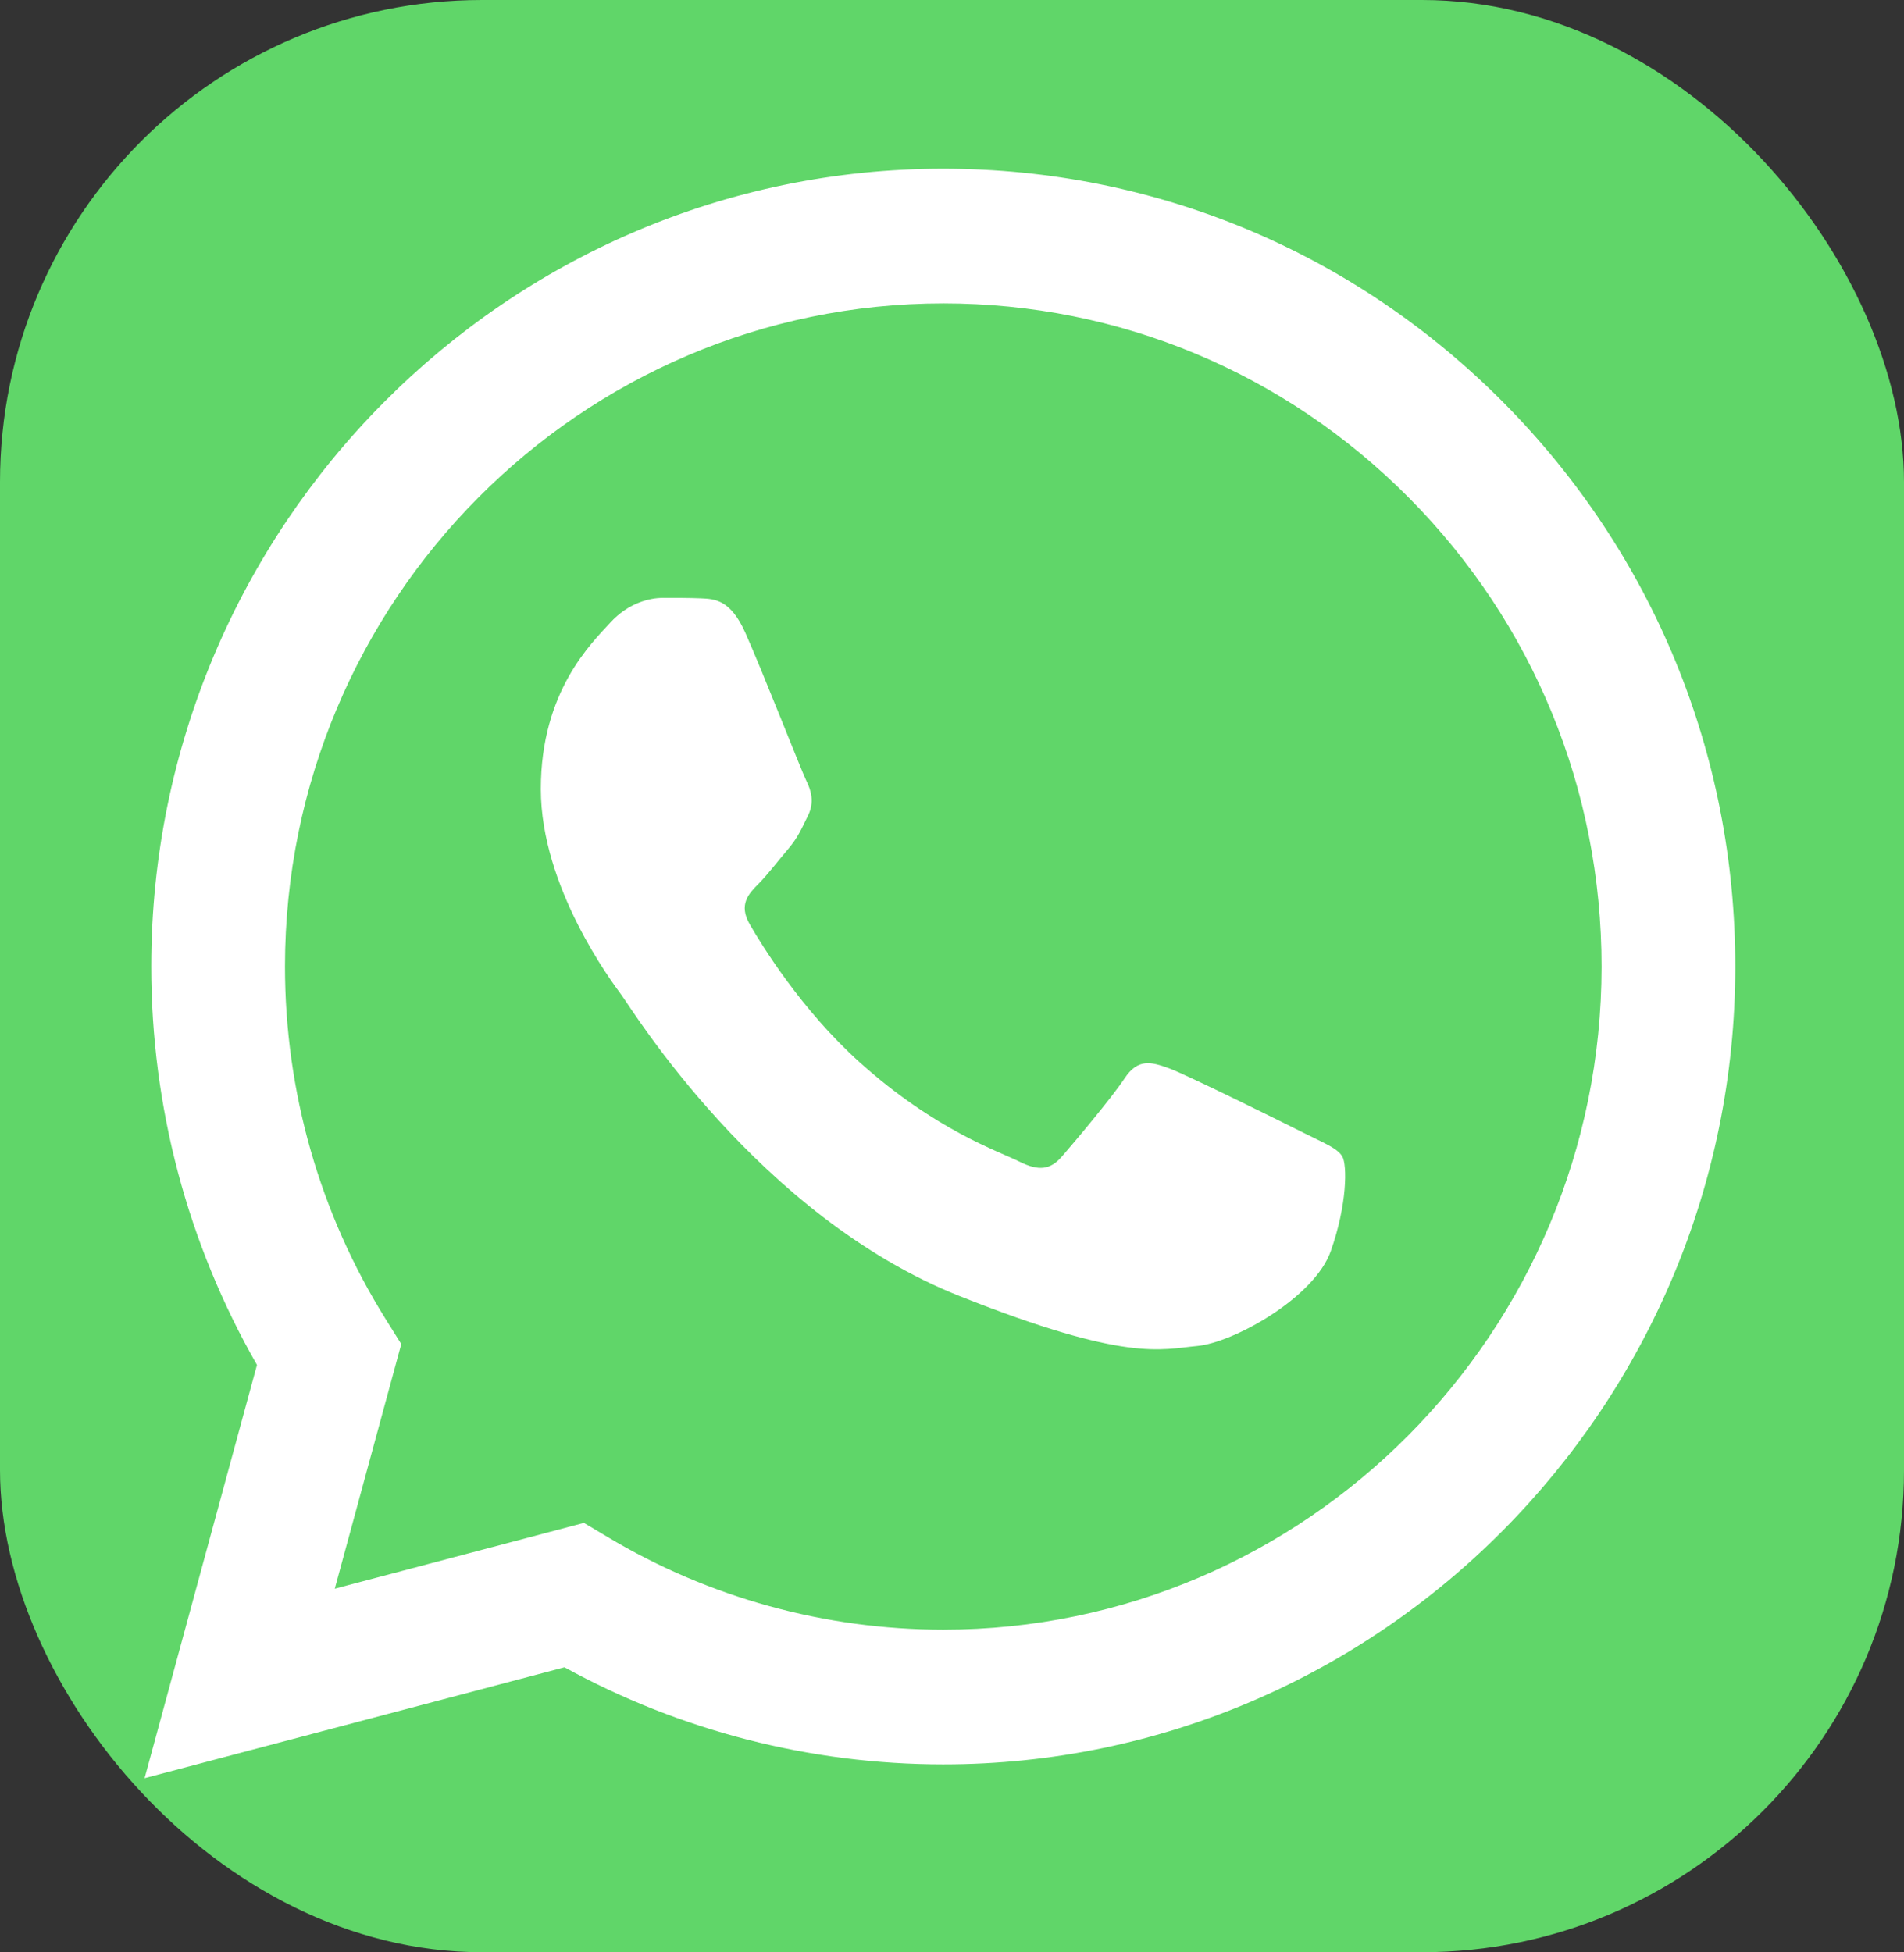
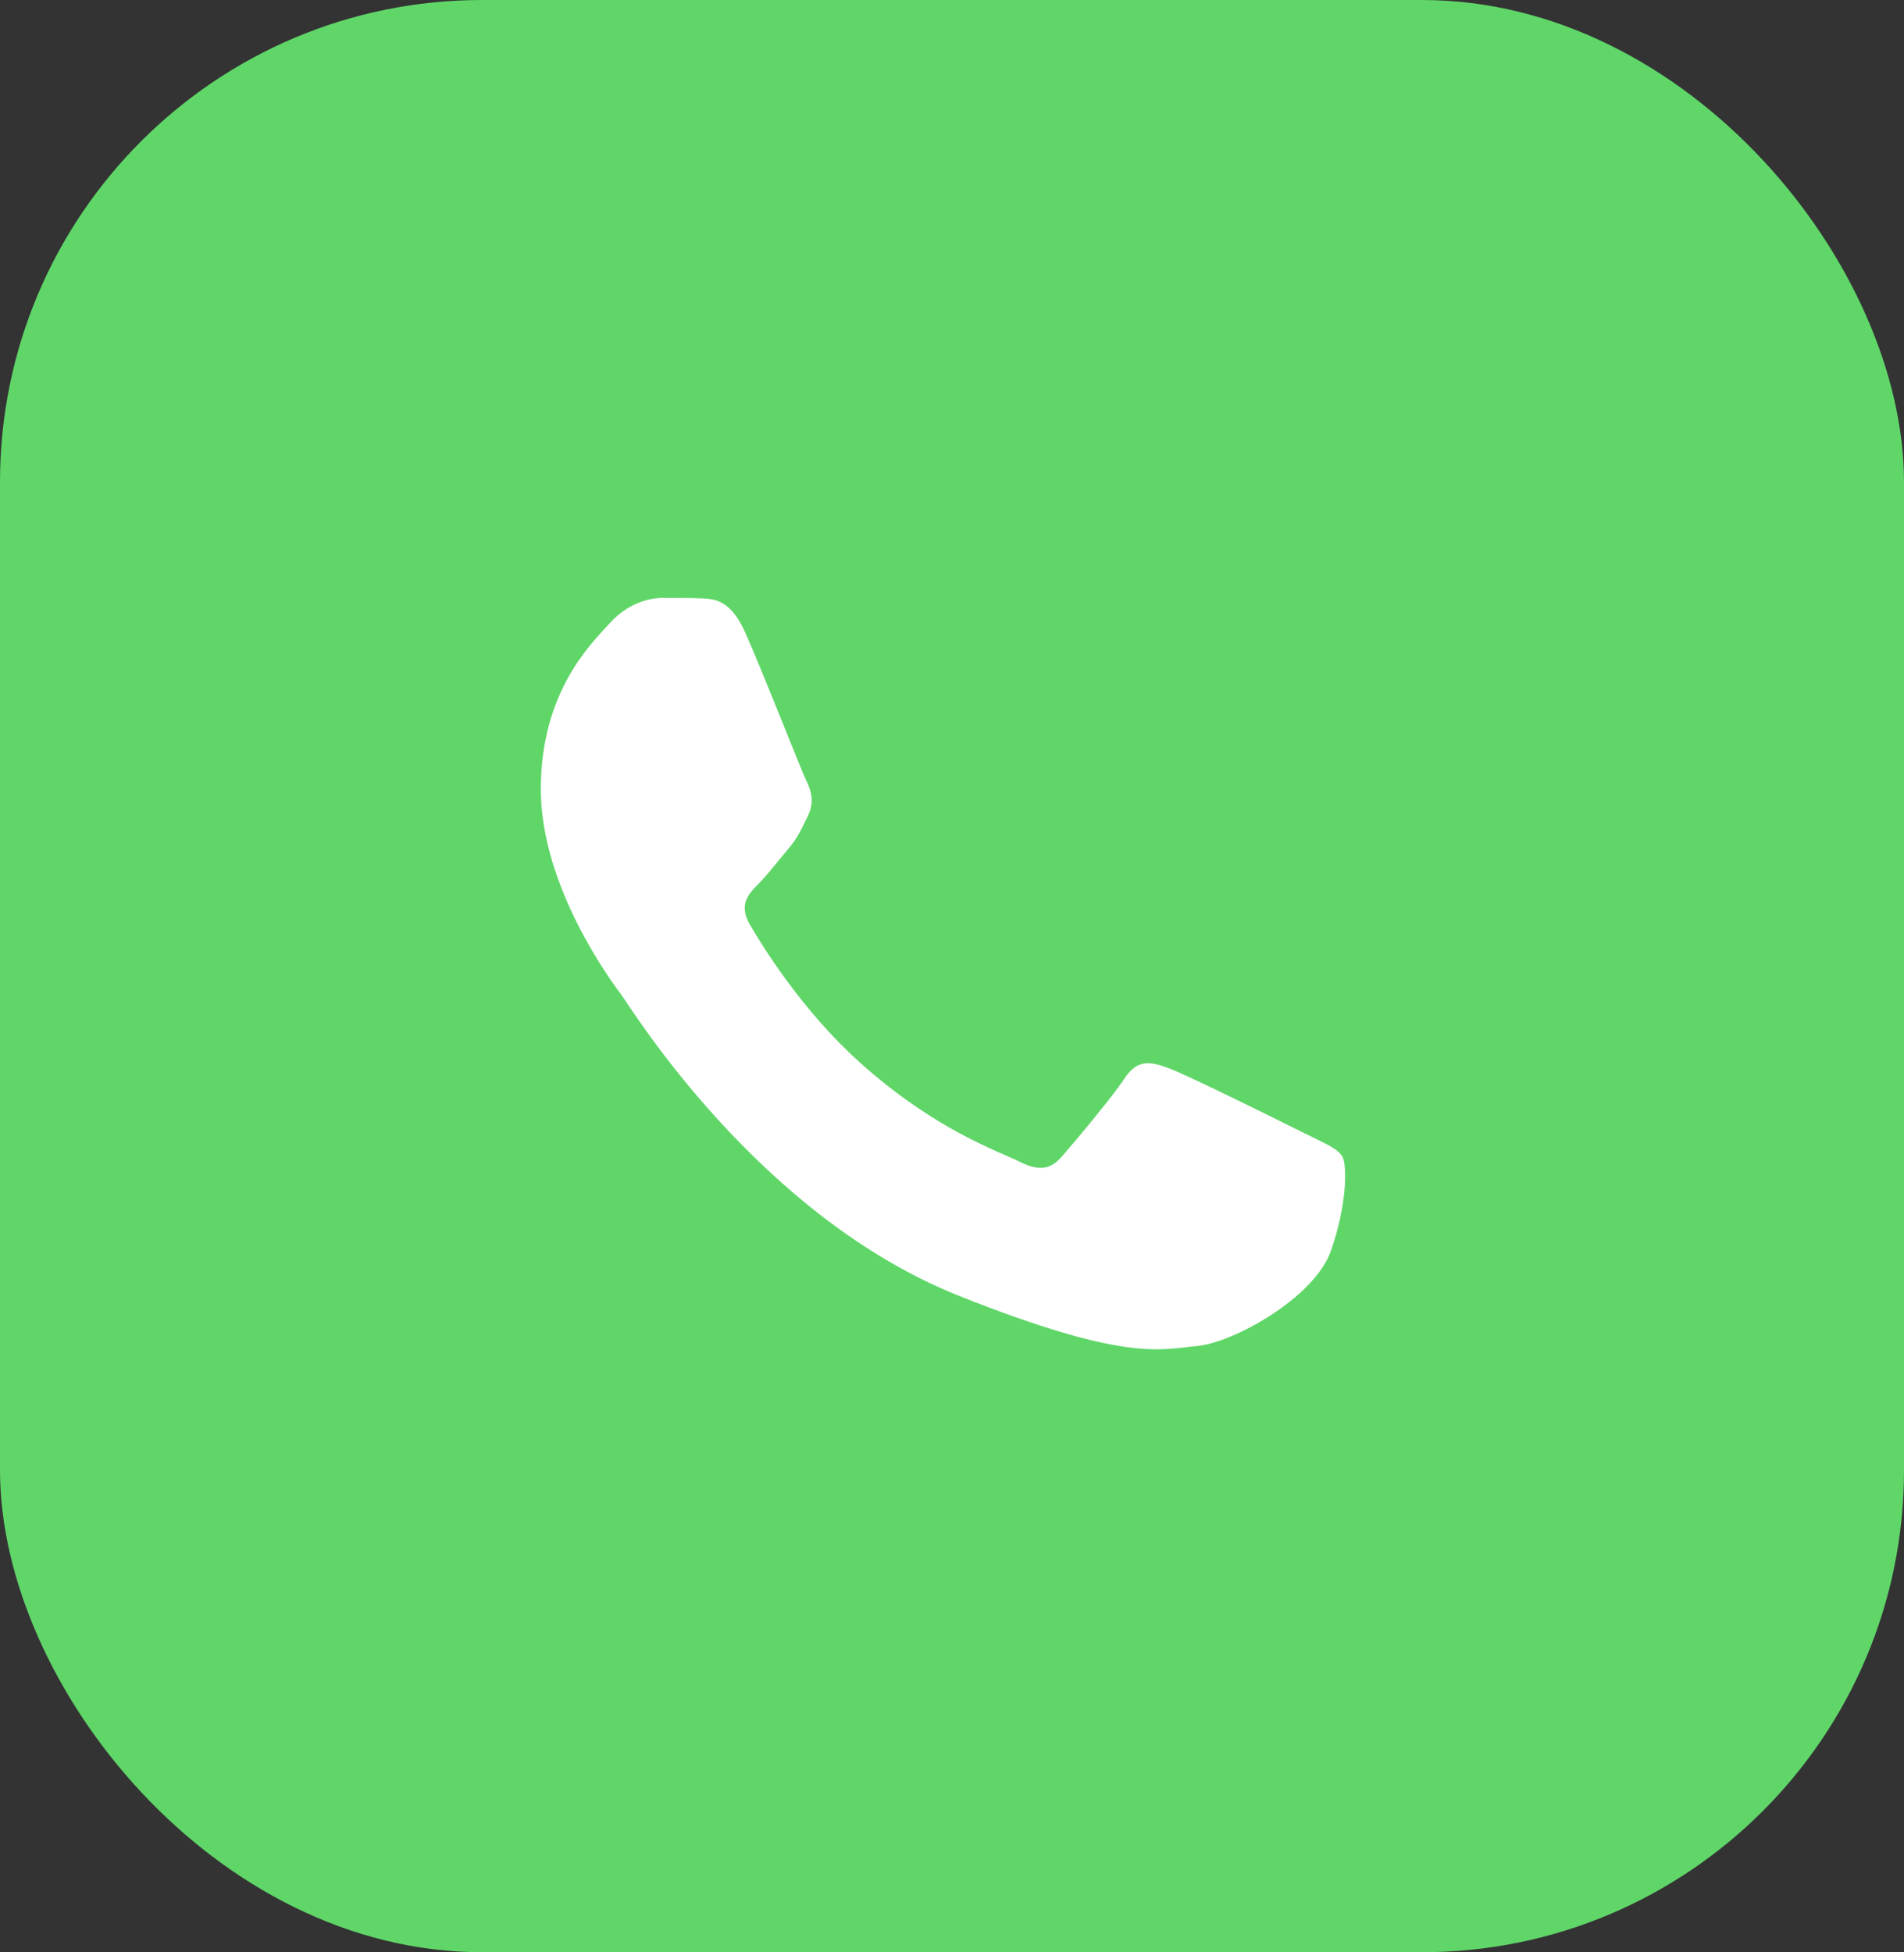
<svg xmlns="http://www.w3.org/2000/svg" width="79" height="81" viewBox="0 0 79 81" fill="none">
  <rect x="0" y="0" width="79" height="81" fill="#333333" stroke="none" />
  <rect width="79" height="81" rx="20" fill="#60D669" />
  <g clip-path="url(#clip0_1174_32)">
-     <path d="M7.408 40.099C7.407 45.728 8.867 51.225 11.644 56.07L7.143 72.623L23.96 68.181C28.612 70.732 33.824 72.069 39.12 72.069H39.134C56.617 72.069 70.849 57.738 70.857 40.124C70.86 31.589 67.563 23.563 61.573 17.525C55.584 11.487 47.619 8.16 39.133 8.156C21.647 8.156 7.416 22.486 7.409 40.099" fill="url(#paint0_linear_1174_32)" />
-     <path d="M6.276 40.089C6.274 45.92 7.787 51.614 10.662 56.632L6 73.778L23.421 69.178C28.221 71.814 33.625 73.204 39.124 73.206H39.138C57.249 73.206 71.992 58.36 72 40.115C72.003 31.273 68.588 22.959 62.384 16.704C56.179 10.45 47.929 7.004 39.138 7C21.024 7 6.283 21.844 6.276 40.089ZM16.65 55.768L16 54.728C13.265 50.348 11.822 45.287 11.824 40.091C11.83 24.926 24.082 12.588 39.148 12.588C46.445 12.592 53.301 15.457 58.459 20.654C63.616 25.853 66.453 32.763 66.452 40.113C66.445 55.278 54.192 67.617 39.138 67.617H39.127C34.226 67.614 29.418 66.288 25.226 63.782L24.228 63.187L13.89 65.917L16.65 55.767V55.768Z" fill="url(#paint1_linear_1174_32)" />
    <path d="M30.925 26.255C30.31 24.878 29.662 24.851 29.077 24.826C28.598 24.806 28.051 24.807 27.504 24.807C26.956 24.807 26.066 25.015 25.314 25.842C24.561 26.67 22.44 28.67 22.44 32.739C22.44 36.809 25.383 40.741 25.793 41.294C26.203 41.845 31.473 50.462 39.819 53.778C46.755 56.533 48.167 55.985 49.672 55.847C51.178 55.709 54.53 53.846 55.214 51.915C55.899 49.984 55.899 48.329 55.694 47.983C55.488 47.638 54.941 47.431 54.12 47.018C53.298 46.604 49.261 44.603 48.509 44.327C47.756 44.051 47.209 43.914 46.661 44.742C46.114 45.569 44.541 47.431 44.062 47.983C43.583 48.536 43.104 48.605 42.283 48.191C41.461 47.776 38.817 46.904 35.68 44.086C33.239 41.894 31.591 39.187 31.112 38.359C30.633 37.532 31.06 37.084 31.472 36.671C31.841 36.301 32.294 35.706 32.705 35.223C33.114 34.74 33.251 34.395 33.524 33.844C33.798 33.291 33.661 32.809 33.456 32.395C33.251 31.981 31.655 27.891 30.925 26.255Z" fill="white" />
  </g>
  <defs>
    <linearGradient id="paint0_linear_1174_32" x1="3192.84" y1="6454.83" x2="3192.84" y2="8.156" gradientUnits="userSpaceOnUse">
      <stop stop-color="#1FAF38" />
      <stop offset="1" stop-color="#60D669" />
    </linearGradient>
    <linearGradient id="paint1_linear_1174_32" x1="3306" y1="6684.85" x2="3306" y2="7" gradientUnits="userSpaceOnUse">
      <stop stop-color="#F9F9F9" />
      <stop offset="1" stop-color="white" />
    </linearGradient>
    <clipPath id="clip0_1174_32">
      <rect width="66" height="67" fill="white" transform="translate(6 7)" />
    </clipPath>
  </defs>
</svg>